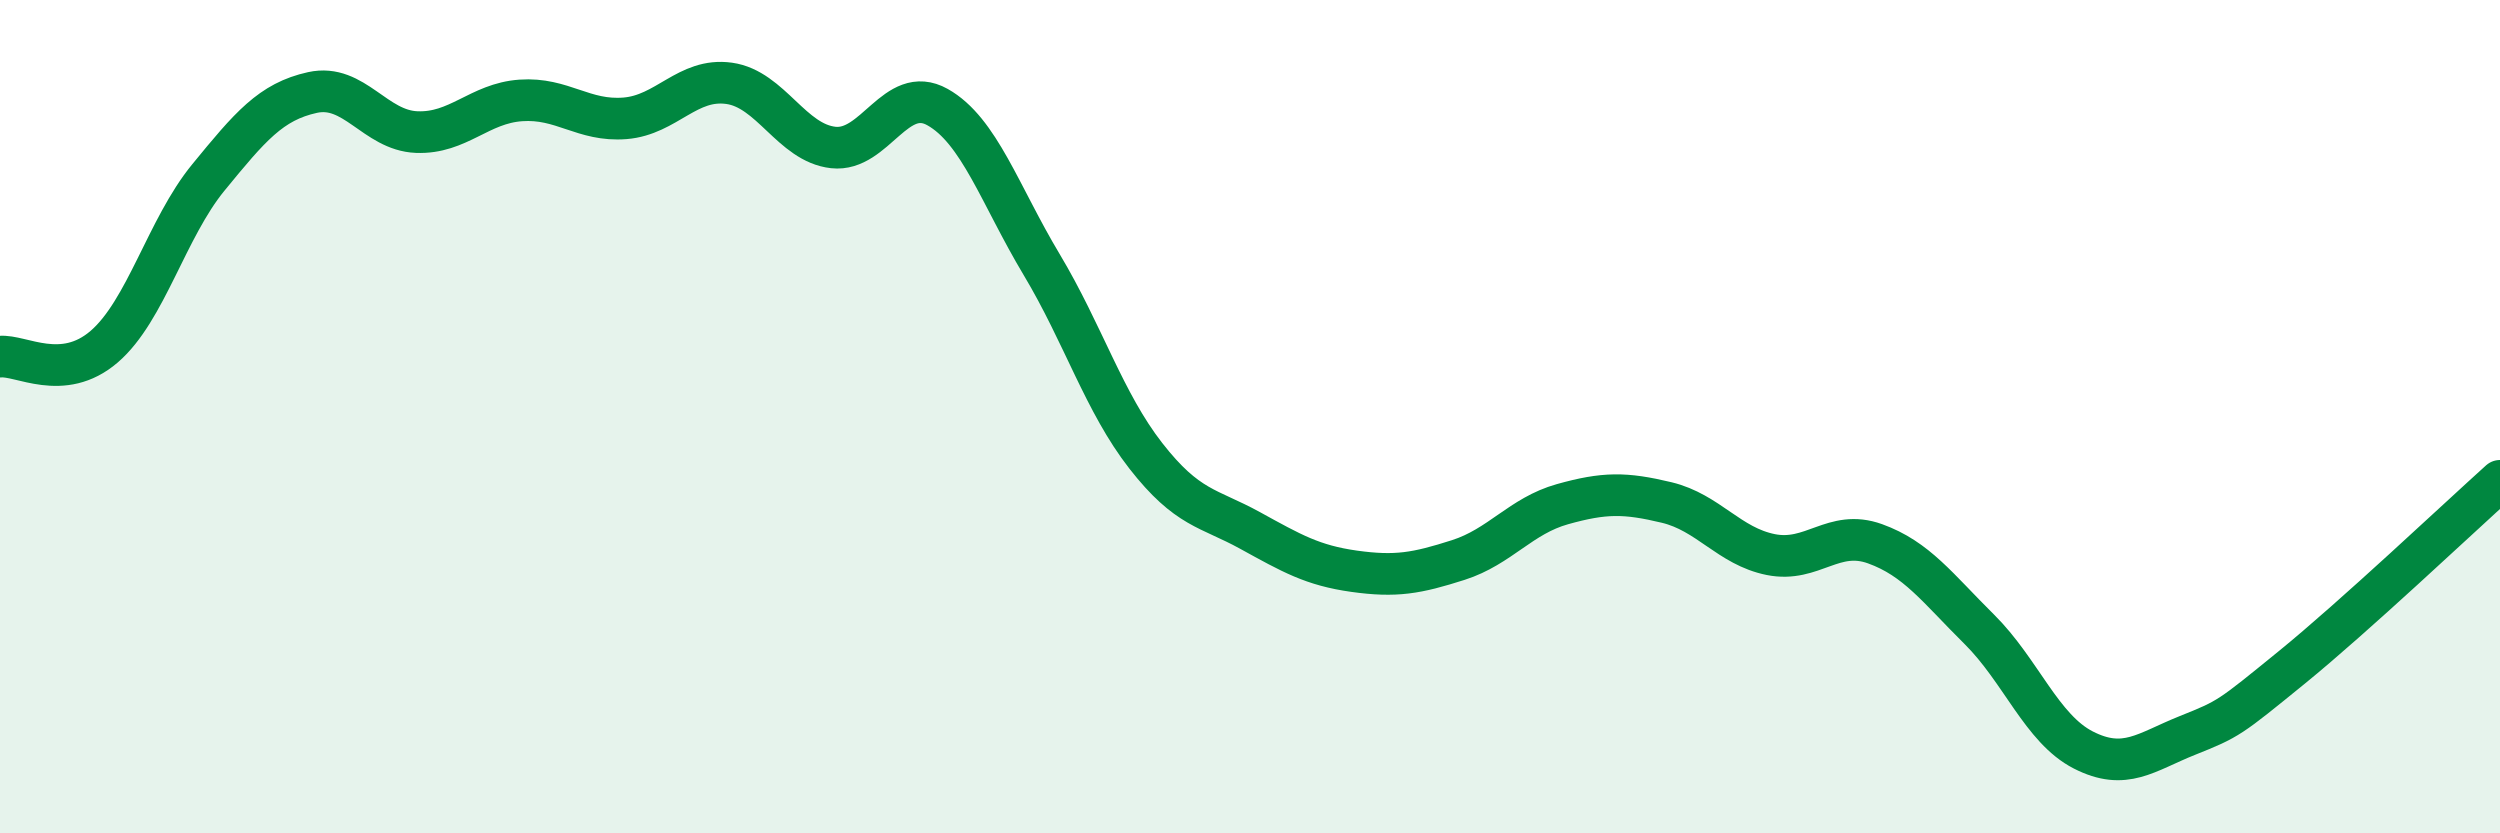
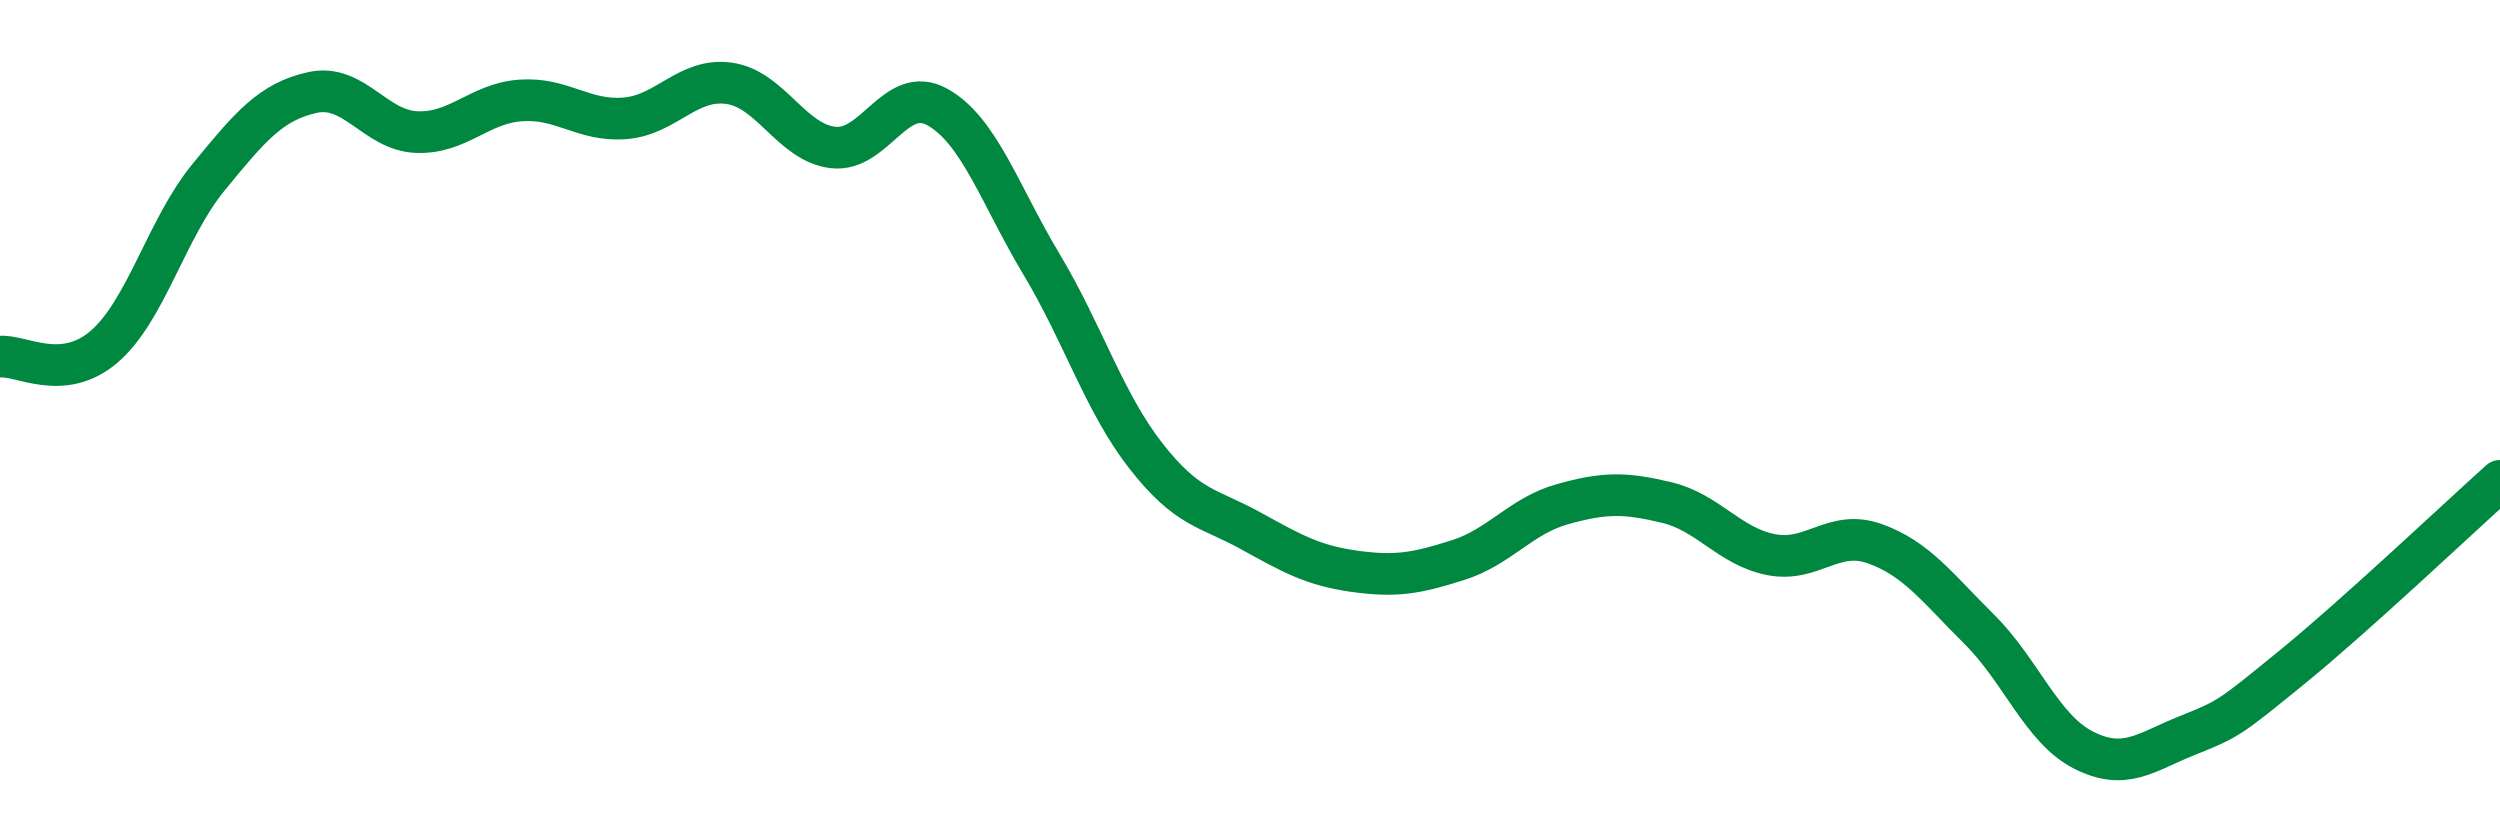
<svg xmlns="http://www.w3.org/2000/svg" width="60" height="20" viewBox="0 0 60 20">
-   <path d="M 0,8.56 C 0.5,8.51 1.5,9.18 2.5,8.32 C 3.5,7.46 4,5.48 5,4.26 C 6,3.04 6.5,2.44 7.5,2.22 C 8.5,2 9,3.13 10,3.17 C 11,3.21 11.5,2.48 12.5,2.41 C 13.5,2.34 14,2.92 15,2.84 C 16,2.76 16.5,1.86 17.5,2 C 18.5,2.14 19,3.43 20,3.54 C 21,3.65 21.5,2.01 22.5,2.57 C 23.5,3.13 24,4.68 25,6.35 C 26,8.02 26.5,9.66 27.5,10.94 C 28.5,12.22 29,12.18 30,12.73 C 31,13.28 31.5,13.57 32.5,13.71 C 33.5,13.85 34,13.76 35,13.44 C 36,13.12 36.5,12.38 37.5,12.1 C 38.5,11.82 39,11.82 40,12.06 C 41,12.3 41.5,13.11 42.5,13.31 C 43.5,13.51 44,12.69 45,13.05 C 46,13.41 46.5,14.11 47.5,15.1 C 48.5,16.09 49,17.49 50,18 C 51,18.51 51.5,18.05 52.5,17.65 C 53.5,17.25 53.5,17.24 55,16.02 C 56.5,14.8 59,12.44 60,11.54L60 20L0 20Z" fill="#008740" opacity="0.1" stroke-linecap="round" stroke-linejoin="round" />
  <path d="M 0,8.56 C 0.5,8.51 1.5,9.18 2.5,8.32 C 3.5,7.46 4,5.48 5,4.26 C 6,3.04 6.5,2.44 7.5,2.22 C 8.5,2 9,3.13 10,3.17 C 11,3.21 11.5,2.48 12.5,2.41 C 13.5,2.34 14,2.92 15,2.84 C 16,2.76 16.5,1.86 17.5,2 C 18.5,2.14 19,3.43 20,3.54 C 21,3.65 21.5,2.01 22.5,2.57 C 23.5,3.13 24,4.68 25,6.35 C 26,8.02 26.5,9.66 27.5,10.94 C 28.5,12.22 29,12.18 30,12.73 C 31,13.28 31.5,13.57 32.5,13.71 C 33.5,13.85 34,13.76 35,13.44 C 36,13.12 36.5,12.38 37.5,12.1 C 38.5,11.82 39,11.82 40,12.06 C 41,12.3 41.5,13.11 42.5,13.31 C 43.5,13.51 44,12.69 45,13.05 C 46,13.41 46.5,14.11 47.5,15.1 C 48.5,16.09 49,17.49 50,18 C 51,18.51 51.5,18.05 52.5,17.65 C 53.5,17.25 53.5,17.24 55,16.02 C 56.5,14.8 59,12.44 60,11.54" stroke="#008740" stroke-width="1" fill="none" stroke-linecap="round" stroke-linejoin="round" />
</svg>